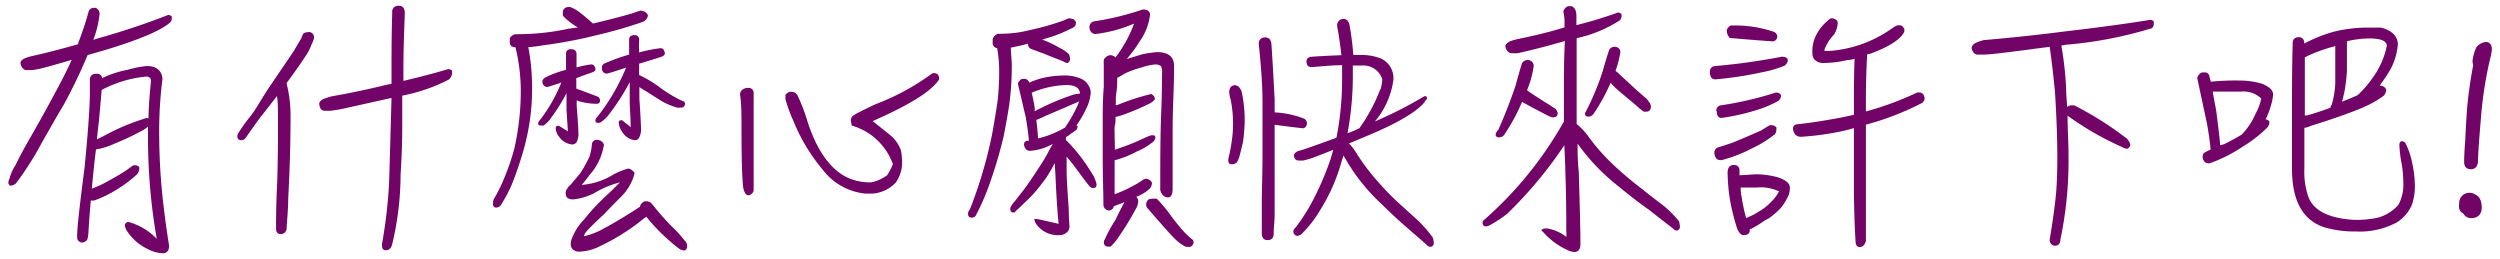
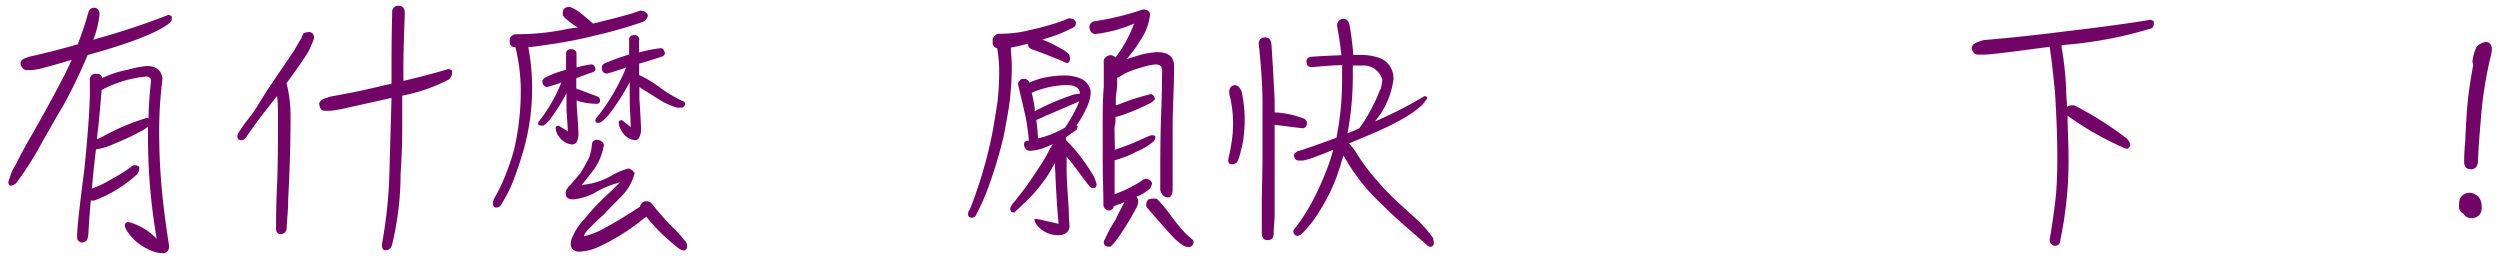
<svg xmlns="http://www.w3.org/2000/svg" viewBox="0 0 212 22">
  <path d="M14.44,1.89c-.74.68-2.68,1.51-5.82,2.44l-1.19.34a45.41,45.41,0,0,1-2,4.17C4.73,10,4.1,11.14,3.52,12.15c-.36.68-.77,1.37-1.19,2a16.21,16.21,0,0,1-1,1.42.79.79,0,0,1-.44.18.28.28,0,0,1-.18-.27.75.75,0,0,1,.1-.34A3.64,3.64,0,0,1,1.32,14c.32-.68.79-1.55,1.39-2.58.83-1.45,1.68-3,2.54-4.63.29-.57.57-1.13.83-1.72-.81.25-1.59.47-2.34.67a6.75,6.75,0,0,1-1,.2c-.22,0-.4,0-.54,0s-.42-.2-.46-.58c0-.17.12-.31.4-.43a3.73,3.73,0,0,1,.6-.18c1.33-.3,2.62-.64,3.89-1,0,0,0-.06,0-.1A26.22,26.22,0,0,0,7.51,1,.47.47,0,0,1,7.93.66h.16a.52.52,0,0,1,.35.56,8.34,8.34,0,0,1-.53,2.16l.37-.12a62.22,62.22,0,0,0,6-2,.43.43,0,0,1,.29.15s0,.08,0,.14A.5.5,0,0,1,14.44,1.89ZM7.79,16c.41-.16.73-.3,1-.44.69-.37,1.33-.73,1.91-1.11.33-.24.53-.39.61-.43a.85.85,0,0,1,.22,0,.43.43,0,0,1,.28.15s0,.1,0,.18a.89.89,0,0,1-.16.4,10.2,10.2,0,0,1-1.57,1.21A10.14,10.14,0,0,1,8,17a.48.48,0,0,1-.2,0,.15.15,0,0,1-.1,0c-.1,1.13-.16,2-.2,2.72a2.59,2.59,0,0,1-.1.6.6.6,0,0,1-.44.25.45.45,0,0,1-.41-.33,2.57,2.57,0,0,1,0-.44q0-.79.61-5.5c.28-2.81.44-4.92.46-6.35V6.79A.5.5,0,0,1,8,6.26H8.3a.39.39,0,0,1,.36.37,8.27,8.27,0,0,1,2.16-.71,8.41,8.41,0,0,1,1.63-.32c.8,0,1.25.36,1.33,1.07a35.57,35.57,0,0,0-.28,4.91,52.89,52.89,0,0,0,.4,6.13c.12,1,.26,2,.44,3.13,0,.4-.18.62-.5.64a3,3,0,0,1-1.31-.36,4.27,4.27,0,0,1-1.82-1.63,1.34,1.34,0,0,1-.12-.33.31.31,0,0,1,.29-.34,5.21,5.21,0,0,1,2.41,1.43,50,50,0,0,1-.74-8.67c0-.28,0-.56,0-.84a2.54,2.54,0,0,1-.54.36,22.3,22.3,0,0,1-2.32,1.09,5.87,5.87,0,0,1-1.55.48h0C8,13.76,7.89,14.87,7.79,16Zm5-9.19c0-.2-.14-.3-.36-.32A10,10,0,0,0,8.62,7.63l-.06.73-.18,2c-.06.49-.12,1-.16,1.46l.58-.29A18.78,18.78,0,0,1,12.45,10a.27.27,0,0,1,.14.06C12.61,9,12.69,7.94,12.81,6.83Z" fill="#720468" />
  <path d="M26.44,3.72a4.56,4.56,0,0,1-.59,1.13c-.4.61-.91,1.33-1.55,2.2a11.41,11.41,0,0,1,.34,2.72c0,2.5-.08,4.86-.2,7.1,0,.92-.1,1.77-.14,2.58a.49.49,0,0,1-.48.4c-.29,0-.41-.16-.41-.48,0-.73,0-2.06.1-4q.06-1.93.06-4V9.81c0-.58,0-1.15-.08-1.67-.42.54-.84,1.09-1.27,1.63s-.86,1.17-1.37,1.9a.45.45,0,0,1-.36.22c-.24,0-.36-.1-.36-.33a.55.55,0,0,1,.14-.36c.22-.36.54-.82,1-1.39s1-1.61,1.77-2.72c.6-.89,1.25-1.83,1.91-2.82.21-.37.41-.71.63-1.07,0-.12.1-.24.16-.38a1.23,1.23,0,0,1,.54-.1.45.45,0,0,1,.35.46A1.43,1.43,0,0,1,26.44,3.72Zm11.67,3a14.59,14.59,0,0,1-4,1.39l0,2.7c0,1.63-.08,3-.14,4a25.64,25.64,0,0,1-.71,5.89c-.08.34-.26.52-.54.52s-.33-.18-.33-.52A41,41,0,0,0,33,15.4l.2-7.08-.08,0-4.17.93c-.43.08-.73.12-.89.14a5.16,5.16,0,0,1-.53,0c-.28,0-.42-.2-.46-.59,0-.14.12-.28.38-.42l.61-.2c1.61-.28,3.2-.61,4.74-1a2.36,2.36,0,0,0,.4-.08v-.7c0-1.62,0-3.39.06-5.33a.51.51,0,0,1,.58-.58c.33,0,.49.24.49.66-.08,2-.12,3.47-.12,4.52l0,1.19c1.57-.37,2.84-.71,3.79-1a.48.48,0,0,1,.34.14c0,.06,0,.12,0,.18A.73.73,0,0,1,38.11,6.69Z" fill="#720468" />
  <path d="M50.52,3a38.92,38.92,0,0,1-4.45.84A12.16,12.16,0,0,1,44.8,4a18.08,18.08,0,0,1,.32,3.14,19.1,19.1,0,0,1-.66,5.36,30.8,30.8,0,0,1-1,3,11.91,11.91,0,0,1-.93,1.8.51.51,0,0,1-.46.3c-.18,0-.27-.12-.27-.36a1.08,1.08,0,0,1,.09-.38,12.81,12.81,0,0,0,.86-1.74,19,19,0,0,0,.87-2.54,22.16,22.16,0,0,0,.54-5.16A15.94,15.94,0,0,0,43.71,4h-.1a.4.4,0,0,1-.38-.45V3.3c0-.16.18-.28.42-.4a1.14,1.14,0,0,0,.28,0,20.61,20.61,0,0,0,4.31-.47L49,2.33a5.91,5.91,0,0,1-.77-.54,2.53,2.53,0,0,1-.5-.47s0-.14,0-.26a.39.39,0,0,1,.1-.3A.48.48,0,0,1,48.16.6a1,1,0,0,1,.21,0,3.23,3.23,0,0,1,.58.3,7.49,7.49,0,0,1,.63.49c.2.16.38.32.56.48s.14.12.18.12c1-.24,2.14-.52,3.27-.85l.7-.24a1.07,1.07,0,0,1,.4.1c.17.12.25.22.25.31a.6.6,0,0,1-.1.28.81.81,0,0,1-.37.28A39.09,39.09,0,0,1,50.52,3ZM50.4,5.6a.48.48,0,0,1,.1.28c0,.08-.06.14-.18.22-.44.16-.93.32-1.45.53v.88a2.85,2.85,0,0,0,.44.16l1.39.53a.37.37,0,0,1,.18.34.25.25,0,0,1-.24.26,5.39,5.39,0,0,1-1.41-.18.76.76,0,0,1-.32-.12,4.79,4.79,0,0,0,0,.55c.08,1,.12,1.71.14,2.17a1.68,1.68,0,0,1-.14.81.44.44,0,0,1-.4.22,1.52,1.52,0,0,1-1.11-.67,1.27,1.27,0,0,1-.28-.72c0-.12.08-.2.26-.2l.78.48q-.06-.87-.12-1.83c0-.41,0-.89,0-1.41a15.33,15.33,0,0,1-1.47,2.31,2.4,2.4,0,0,1-.46.43.56.56,0,0,1-.22,0c-.17,0-.25,0-.25-.16a.31.31,0,0,1,.11-.25A13.33,13.33,0,0,0,47.6,7c-.38.14-.79.26-1.19.38A.43.43,0,0,1,46,7V6.87c0-.08.08-.18.2-.28A8.81,8.81,0,0,1,48,5.92v0c0-.48,0-1,0-1.37,0-.24.14-.38.43-.38s.46.14.46.42c0,.44,0,.81,0,1.13a9,9,0,0,1,1.25-.26A.32.32,0,0,1,50.4,5.6Zm4,11.65a1,1,0,0,1,.26-.18l.23,0a.91.91,0,0,1,.28.1,4.17,4.17,0,0,1,.42.5c.51.61,1,1.17,1.57,1.72a9.6,9.6,0,0,1,.89,1,.6.6,0,0,1,.22.47c0,.2-.08.34-.22.38H58a1.16,1.16,0,0,1-.34-.1c-.24-.18-.53-.4-.85-.69a15.18,15.18,0,0,1-2-2.07c-.17.12-.39.28-.63.48a17.93,17.93,0,0,1-3.27,2,4.13,4.13,0,0,1-1.91.48.9.9,0,0,1-.36-.14.56.56,0,0,1-.24-.46,1.35,1.35,0,0,1,.16-.67,4.72,4.72,0,0,1,1-1.49,17.61,17.61,0,0,1,1.78-1.92c.5-.46.9-.86,1.23-1.2a8.4,8.4,0,0,0-2.22.94,5.06,5.06,0,0,1-1.75.51c-.43,0-.63-.17-.63-.53a.56.56,0,0,1,.16-.42.62.62,0,0,1,.23-.26c.28-.33.56-.67.84-1a12.3,12.3,0,0,0,.77-1.37,4.56,4.56,0,0,0,.22-1.05.4.4,0,0,1,.38-.42c.32,0,.53.14.61.34s0,.16,0,.24A4.92,4.92,0,0,1,50,14.83c-.2.28-.43.57-.67.85a6,6,0,0,0,2.7-.89,6.16,6.16,0,0,1,1.25-.5.68.68,0,0,1,.31.14c.14.12.22.2.22.28a4.29,4.29,0,0,1-1.17,2c-.44.44-.93.94-1.49,1.53-.37.32-.73.68-1.11,1.06s-.51.57-.51.73a5.93,5.93,0,0,0,1.54-.58c.92-.49,2-1.13,3.2-1.92A.53.53,0,0,1,54.41,17.25Zm1.88-13a.48.48,0,0,1,.1.28q0,.12-.18.24c-.57.2-1.23.4-2,.63V5.9a3.39,3.39,0,0,0,0,.46,10.41,10.41,0,0,1,1.59.93,11.41,11.41,0,0,0,1.54,1,4.31,4.31,0,0,0,.68.32.31.31,0,0,1,.08.2.35.35,0,0,1-.22.31.39.39,0,0,1-.16,0,.94.94,0,0,1-.32,0,6.11,6.11,0,0,1-1.25-.53c-.16-.1-.59-.36-1.27-.8-.23-.13-.45-.27-.65-.41,0,.32,0,.65,0,1,.08,1.13.12,2,.14,2.48a1.52,1.52,0,0,1-.16.81.4.4,0,0,1-.36.22,1.45,1.45,0,0,1-1.09-.73,1.43,1.43,0,0,1-.28-.79c0-.12.08-.18.28-.18l.73.59c0-.69-.06-1.39-.08-2.12,0-.48,0-1.05,0-1.69a19.3,19.3,0,0,1-1.84,2.84,2.85,2.85,0,0,1-.62.56.52.52,0,0,1-.23.05c-.14,0-.22-.07-.22-.19a.32.32,0,0,1,.1-.24,17.29,17.29,0,0,0,2.5-4.25c-.52.16-1,.34-1.61.5a.42.42,0,0,1-.44-.38V5.68a.41.41,0,0,1,.18-.28,16.75,16.75,0,0,1,2.13-.77c0-.44,0-.87,0-1.27,0-.24.15-.38.43-.38a.37.37,0,0,1,.42.42,10.32,10.32,0,0,0,0,1.05A11.23,11.23,0,0,1,56,4.09.31.31,0,0,1,56.29,4.23Z" fill="#720468" />
-   <path d="M63.46,16.56c-.2,0-.36-.24-.44-.68-.1-.93-.14-2.54-.14-4.8,0-1.21,0-2.22-.12-3.06,0-.31.2-.49.58-.57h.14a.43.43,0,0,1,.43.35c0,.14,0,.34,0,.6,0,1.61,0,3.23,0,4.84,0,.58,0,1.55,0,2.92a.44.44,0,0,1-.21.3A.37.37,0,0,1,63.46,16.56Zm8.91-6.77a5,5,0,0,1,.53-.3c.4-.2.86-.43,1.39-.67A19.79,19.79,0,0,0,79,6.26a.34.34,0,0,1,.2-.06.5.5,0,0,1,.31.1.5.5,0,0,1,.12.29.38.38,0,0,1,0,.16c-.65,1-2.52,2.15-5.63,3.52l1.47,1.17a3,3,0,0,1,.93,1.31,5.76,5.76,0,0,1,.1,1.15,3,3,0,0,1-.54,1.58,3,3,0,0,1-2,.94h-.54a5.19,5.19,0,0,1-3.67-2.05,15.45,15.45,0,0,1-2.48-4.14,12,12,0,0,1-.66-1.81.82.82,0,0,1,0-.22.39.39,0,0,1,0-.16.89.89,0,0,1,.3-.24.75.75,0,0,1,.32,0,.57.57,0,0,1,.4.29,15,15,0,0,1,.87,2.29c.85,2.58,2.08,4.2,3.65,4.8a4.63,4.63,0,0,0,1.77.28,3.65,3.65,0,0,0,1.31-.6,6.28,6.28,0,0,0,.49-.93,5.22,5.22,0,0,0-3.49-3.28l-.08-.41A.53.53,0,0,1,72.37,9.79Z" fill="#720468" />
  <path d="M88.62,3.28l-.25.1c.13,0,.27.1.43.14.34.16.68.32,1,.51a3.12,3.12,0,0,1,.84.56,1,1,0,0,1,.1.44.38.38,0,0,1-.2.31h-.06a.72.72,0,0,1-.34-.15c-.63-.24-1.13-.44-1.51-.6l-1.19-.44a.42.42,0,0,1-.26-.45c-.41.12-.79.2-1.17.28a1.1,1.1,0,0,1-.29.05c0,.4.06.86.08,1.41a25.16,25.16,0,0,1-.22,3.48c-.16,1-.32,1.88-.48,2.68a39.13,39.13,0,0,1-1.39,4.56,19.61,19.61,0,0,1-1,2.18.53.53,0,0,1-.28.12.4.4,0,0,1-.26-.08.38.38,0,0,1-.08-.24.57.57,0,0,1,.16-.39,38.1,38.1,0,0,0,1.87-6.31c.16-.88.32-1.81.47-2.82a22.64,22.64,0,0,0,.14-2.4,11.46,11.46,0,0,0-.17-2.13.45.45,0,0,1-.38-.51V3.32a.7.7,0,0,1,.45-.46,2.17,2.17,0,0,0,.36,0,9.86,9.86,0,0,0,2.34-.31,22.19,22.19,0,0,0,2.94-.84,2,2,0,0,1,.38-.16,2.06,2.06,0,0,1,.39.08c.12.12.2.2.2.28a.79.79,0,0,1-.06.28.75.75,0,0,1-.37.24A11.13,11.13,0,0,1,88.62,3.28Zm2.76,7.4a.47.47,0,0,1-.12.34,4,4,0,0,1-.43.3.35.35,0,0,1-.1.08,1.85,1.85,0,0,1-.34.23v.24a14.38,14.38,0,0,1,2.16,2.76,2.68,2.68,0,0,1,.44,1c0,.22-.1.32-.28.32a.44.44,0,0,1-.32-.16c-.21-.24-.49-.63-.85-1.11s-.73-1-1.09-1.39c0,.4,0,.76,0,1.13,0,.74.08,1.85.18,3.3,0,.81.06,1.29.06,1.45a.64.64,0,0,1-.24.55.94.94,0,0,1-.62.22,2.25,2.25,0,0,1-2-1,1,1,0,0,1-.12-.38,3.68,3.68,0,0,1,.48.06l1.58.36c-.13-1.35-.21-2.72-.27-4.15l-.06-1a12.67,12.67,0,0,1-.74,1.27c-.33.45-.65.87-1,1.27s-.71.71-1,1-.38.36-.52.48a1.11,1.11,0,0,0-.12.16,1.52,1.52,0,0,1-.19,0c-.12,0-.18-.11-.2-.27a.4.4,0,0,1,.08-.26,1.9,1.9,0,0,1,.33-.44c.16-.22.42-.55.74-.95.43-.58.85-1.21,1.29-1.89A13.72,13.72,0,0,0,88.84,13c.16-.33.32-.59.44-.79q-.36.18-.66.3a4.52,4.52,0,0,1-1.25.28.45.45,0,0,1-.37-.14.63.63,0,0,1-.16-.38.31.31,0,0,1,.26-.34.39.39,0,0,0,.15,0q-.06-.79-.27-2l-.66-2.82a.42.42,0,0,1,.14-.26.34.34,0,0,1,.28-.16l.24,0a.61.61,0,0,1,.29.26.09.09,0,0,0,0,.06,8.75,8.75,0,0,1,1-.36,8.51,8.51,0,0,1,2-.25,3.43,3.43,0,0,1,1.39.27,1.36,1.36,0,0,1,.65.58,1.09,1.09,0,0,1,.18.63,3.47,3.47,0,0,1-.41,1.39,8.13,8.13,0,0,1-.8,1.37Zm-.95-3.47a8.14,8.14,0,0,0-2.94.65c.08.36.18.8.26,1.31a1,1,0,0,0,0,.26,20.78,20.78,0,0,1,3-1.31,2.76,2.76,0,0,1,.83-.18C91.56,7.45,91.16,7.21,90.43,7.21Zm-2.38,4.52a3.61,3.61,0,0,0,.38-.1,8.2,8.2,0,0,0,1.88-.81,11.79,11.79,0,0,0,1-1.73,5.11,5.11,0,0,0,.2-.49c-.69.3-1.63.71-2.82,1.21a8.5,8.5,0,0,1-.81.36c.08.71.14,1.21.14,1.54Zm6.69,5.64a.67.67,0,0,1-.28.1.74.74,0,0,1-.1.22.45.45,0,0,1-.32.16.41.41,0,0,1-.3-.12.49.49,0,0,1-.17-.42c0-.93-.06-2.26-.06-3.95,0-1.09,0-2.1,0-3s0-1.93.09-3c0-.52,0-1.09,0-1.69,0-.1,0-.2,0-.3a1.1,1.1,0,0,1,0-.25.36.36,0,0,1,.17-.26.58.58,0,0,1,.42-.18.56.56,0,0,1,.4.2A11,11,0,0,0,96.17,2a11.67,11.67,0,0,1-3.32.89.55.55,0,0,1-.46-.57.48.48,0,0,1,.46-.52,23.71,23.71,0,0,0,4.07-1c.36,0,.57.14.61.42a5,5,0,0,1-.89,2.3A11.53,11.53,0,0,1,95.55,5c.44-.12.85-.26,1.25-.38a8.57,8.57,0,0,1,1.31-.2c1,0,1.45.42,1.45,1.17,0,.36,0,1.27-.06,2.72s-.06,2.62-.06,3.16c0,1.56,0,3.07,0,4.54,0,.48-.14.73-.38.73a.54.54,0,0,1-.47-.23.74.74,0,0,1-.2-.58c0-2.28,0-4.42.08-6.39s.06-3.15.08-3.45a1,1,0,0,0-.1-.48.73.73,0,0,0-.52-.14,4.93,4.93,0,0,0-1.09.24,8.61,8.61,0,0,0-1.45.52,6.21,6.21,0,0,1-.65.37c0,.4,0,.82-.08,1.31s0,.74-.06,1a.37.37,0,0,0,.14,0,19.34,19.34,0,0,1,2.89-.94s.12.06.22.18a.62.62,0,0,1,.08.18s0,.06,0,.1a1.43,1.43,0,0,1-.55.4c-.68.33-1.29.59-1.83.79a6.64,6.64,0,0,1-.95.3c0,.28,0,.51-.06.71s0,1,0,2.07l.51-.18a16.86,16.86,0,0,0,1.91-.78c.28-.13.5-.21.65-.27l.18,0a.21.21,0,0,1,.18.1c0,.06,0,.11,0,.15a.62.62,0,0,1-.18.3,5.47,5.47,0,0,1-1.37.82,8.53,8.53,0,0,1-1.9.75c0,1,0,1.94,0,2.88a11.48,11.48,0,0,0,2.22-1.09,1,1,0,0,1,.42-.22.55.55,0,0,1,.32.1.46.46,0,0,1,.21.27.79.79,0,0,1-.21.48,3.28,3.28,0,0,1-.76.52,2.53,2.53,0,0,1-.36.16.53.53,0,0,1,.16.39,1.46,1.46,0,0,1-.24.7,23.45,23.45,0,0,1-1.52,2.46,4.11,4.11,0,0,1-.58.67,1,1,0,0,1-.24,0,.33.33,0,0,1-.33-.37.39.39,0,0,1,.09-.26,11.26,11.26,0,0,1,.9-1.65c.28-.61.55-1.09.75-1.49A4.38,4.38,0,0,1,94.74,17.37Zm4.56.93a16.84,16.84,0,0,0,1.25,1.51,6.55,6.55,0,0,0,.54.48.28.28,0,0,1,.12.27.45.45,0,0,1-.3.38l-.16,0a.8.8,0,0,1-.3-.06,4.33,4.33,0,0,1-1-.81c-.16-.16-.52-.56-1.09-1.21-.36-.4-.68-.78-1-1.15a.43.43,0,0,1-.16-.36.54.54,0,0,1,.2-.44,1.06,1.06,0,0,1,.37-.06,2.31,2.31,0,0,1,.32,0A10.93,10.93,0,0,1,99.3,18.3Z" fill="#720468" />
  <path d="M105.41,12c-.08.4-.19.8-.29,1.21a2.46,2.46,0,0,1-.22.54.6.6,0,0,1-.46.18c-.2,0-.28-.12-.28-.34s.06-.36.12-.63.16-.86.22-1.35a9.61,9.61,0,0,0,.06-1,10,10,0,0,0-.2-2.16,2.63,2.63,0,0,1-.12-.63.7.7,0,0,1,.14-.46.7.7,0,0,1,.3-.14.57.57,0,0,1,.36.14,1.4,1.4,0,0,1,.24.36,11.22,11.22,0,0,1,.27,2.62A14.5,14.5,0,0,1,105.41,12Zm2.68-1.37c0,.88,0,1.81,0,2.78s0,2.68,0,4.74c0,.58-.08,1.12-.08,1.63s-.27.58-.55.58-.46-.2-.46-.58c0-.73,0-1.72,0-3q.06-2.64.06-3.45c0-1.94,0-3.49,0-4.64,0-1.57-.14-3.22-.32-5a.51.51,0,0,1,.26-.46.83.83,0,0,1,.32-.06.58.58,0,0,1,.36.16.89.89,0,0,1,.14.46c.09,1.25.17,2.79.27,4.62V9.53a8,8,0,0,1,2.52.54.54.54,0,0,1,.22.33c0,.28-.12.44-.33.48C109.78,10.8,109,10.7,108.09,10.58Zm12.74-2c-.67.85-2.38,1.86-5.16,3l-1.27.53a5.2,5.2,0,0,1,.7.95,18.56,18.56,0,0,0,1.78,2.33,21.72,21.72,0,0,0,2.09,2.1l1.33,1.21a10.74,10.74,0,0,1,1.21,1.41,2.47,2.47,0,0,1,.08.46.32.32,0,0,1-.26.31.45.45,0,0,1-.36-.18c-.57-.51-1.15-1-1.72-1.5-.76-.66-1.47-1.33-2.15-2a16.29,16.29,0,0,1-3-3.77,1.11,1.11,0,0,1-.16-.3c-.1.28-.18.52-.24.74a15.48,15.48,0,0,1-1.77,3.93,10,10,0,0,1-1.5,1.94A.65.65,0,0,1,110,20a.37.37,0,0,1-.32-.42c0-.06.06-.16.22-.33a15.91,15.91,0,0,0,1.47-2.33,24.74,24.74,0,0,0,1.45-3.39l.24-.83c-.58.24-1.12.45-1.65.65a8,8,0,0,1-.88.26,3.47,3.47,0,0,1-.43,0c-.2,0-.34-.14-.38-.42,0-.12.1-.24.32-.37l.49-.14c.94-.32,1.87-.66,2.8-1a25.35,25.35,0,0,0,.48-5.06c0-.37,0-.73,0-1.09-.87,0-1.73.1-2.58.16-.3,0-.44-.16-.44-.51,0-.16.1-.28.32-.36.81-.06,1.67-.1,2.64-.14-.08-.76-.2-1.59-.36-2.46a.55.55,0,0,1,.5-.62c.3,0,.48.18.55.52a24.49,24.49,0,0,1,.32,2.54h.64a4.6,4.6,0,0,1,1.7.3,1.83,1.83,0,0,1,1.06,1.82,6.93,6.93,0,0,1-1.57,3.52,34.73,34.73,0,0,0,4.21-2.15.25.25,0,0,1,.21.1s0,.06,0,.1A.35.35,0,0,1,120.83,8.56Zm-3.77-1a4.27,4.27,0,0,0,.16-.9,1.68,1.68,0,0,0-1.78-1.17l-.72,0c0,.3,0,.58,0,.82a26.62,26.62,0,0,1-.45,4.92c.33-.12.67-.26,1-.42A14.25,14.25,0,0,0,117.06,7.53Z" fill="#720468" />
-   <path d="M137.35,1.73a11.12,11.12,0,0,1-3.65,1.51V7.71c0,1,0,2,0,2.81a5.39,5.39,0,0,1,1,1.06,16.64,16.64,0,0,0,2.12,2.4,29.65,29.65,0,0,0,2.5,2.1c.28.24.82.66,1.63,1.27a9.08,9.08,0,0,1,1.43,1.41,2.39,2.39,0,0,1,.08.48.33.33,0,0,1-.24.31.45.45,0,0,1-.36-.18q-1-.77-2-1.56c-.91-.64-1.77-1.31-2.6-2a17.44,17.44,0,0,1-3.48-3.63c0,.72,0,1.51.1,2.38.08,2.74.14,4.8.14,6.17,0,.4-.19.62-.47.64a1.48,1.48,0,0,1-.7-.2A6,6,0,0,1,131,19.83a3.63,3.63,0,0,0-.28-.28q0-.18.48-.18a3.55,3.55,0,0,1,1.62.72,2.43,2.43,0,0,0,0-.5c0-1.29,0-2.93-.08-5,0-.75-.06-1.51-.08-2.28a35.58,35.58,0,0,1-4.84,5.81,10.4,10.4,0,0,1-1.53,1,.81.81,0,0,1-.27.08.28.28,0,0,1-.3-.28.32.32,0,0,1,.14-.28,31.75,31.75,0,0,0,6.76-8.34c0-.85,0-1.7,0-2.54,0-1.29,0-2.71.08-4.28v0c-1.17.34-2.28.63-3.29.87-.34.08-.58.14-.74.16s-.39,0-.53,0-.44-.2-.48-.56c0-.17.12-.31.4-.45a5.24,5.24,0,0,1,.61-.18c1.37-.28,2.72-.6,4-1V1.69a4.2,4.2,0,0,0-.1-.71A.65.65,0,0,1,133,.52h.24c.28.08.44.36.44.85v.76a36.3,36.3,0,0,0,3.53-1.07.38.38,0,0,1,.3.16s0,.09,0,.15A.55.55,0,0,1,137.35,1.73Zm-10.22,9.92c-.2,0-.3-.09-.3-.25a.44.44,0,0,1,.08-.2.37.37,0,0,1,.14-.18c.53-1.17,1-2.4,1.45-3.69.17-.62.35-1.27.55-1.93a.53.53,0,0,1,.48-.31.5.5,0,0,1,.53.49,8,8,0,0,1-.57,2.07.35.35,0,0,1,.1.08c.3.21.77.51,1.39.91.33.2.59.36.79.51a.7.7,0,0,1,.18.12,1,1,0,0,1,.14.3c0,.26-.12.38-.36.38l-.14,0a5.24,5.24,0,0,1-.59-.28l-1-.52-.93-.51a16.37,16.37,0,0,1-1.49,2.76A.55.55,0,0,1,127.13,11.65Zm7.56-1.76c-.18,0-.28-.08-.28-.26a.33.33,0,0,1,.08-.18,1.85,1.85,0,0,1,.1-.2A22.41,22.41,0,0,0,135.92,6c.16-.58.34-1.17.53-1.75a.5.5,0,0,1,.48-.28.46.46,0,0,1,.48.42A8.38,8.38,0,0,1,137,6l.16.14,1.59,1.47.93.81a1.53,1.53,0,0,0,.16.22A1,1,0,0,1,140,9c0,.33-.14.47-.42.47a.58.58,0,0,1-.18,0,4.28,4.28,0,0,1-.65-.53l-1.1-.92c-.35-.29-.71-.59-1.07-1a16,16,0,0,1-1.45,2.64A.55.55,0,0,1,134.69,9.89Z" fill="#720468" />
-   <path d="M145,6.1a.46.46,0,0,1,.44-.5,53.21,53.21,0,0,0,5.65-.79c.28,0,.46.08.5.22s0,.12,0,.2a.77.77,0,0,1-.24.33,9.49,9.49,0,0,1-1.89.56,30.75,30.75,0,0,1-4,.61C145.17,6.73,145,6.53,145,6.1Zm5.46,5.32a9.25,9.25,0,0,1-1.87,1.15,12.13,12.13,0,0,1-2.56,1,.48.48,0,0,1-.2,0,.38.38,0,0,1-.32-.18.78.78,0,0,1-.13-.48.46.46,0,0,1,.31-.41c.52-.16,1-.32,1.33-.44.84-.34,1.63-.69,2.33-1,.39-.24.63-.4.73-.44a.85.85,0,0,1,.22,0,.63.63,0,0,1,.34.18s0,.12,0,.2A.77.77,0,0,1,150.49,11.42Zm-4.91-2a.43.43,0,0,1,.4-.49,29.07,29.07,0,0,0,4.63-1.08c.25,0,.39.08.43.2s0,.14,0,.22a.72.72,0,0,1-.2.28,9.07,9.07,0,0,1-1.56.69A18.59,18.59,0,0,1,146,10Q145.58,10,145.58,9.43Zm1.12-6.21a1,1,0,0,1-.24-.67.71.71,0,0,1,.33-.38h.28a10.27,10.27,0,0,1,3.42.55.53.53,0,0,1,.25.32.43.43,0,0,1-.35.48Q148.73,3.4,146.7,3.22Zm5,13.34a4.39,4.39,0,0,1-.7,1.13,6.84,6.84,0,0,1-1,.85.58.58,0,0,0-.2.12s-.06,0-.06,0a8.18,8.18,0,0,1-1.33.81s0,0,0,.06c0,.28-.18.42-.55.42-.18,0-.34-.18-.5-.5a18.16,18.16,0,0,1-.65-2.62,16.5,16.5,0,0,1-.18-2.16c0-.42.16-.65.49-.67s.52.17.52.45,0,.3,0,.42c.36,0,.83-.06,1.43-.08a6.94,6.94,0,0,1,1.9.28c.62.22.94.51.94.83A2.08,2.08,0,0,1,151.68,16.56Zm-4,0a15.19,15.19,0,0,0,.4,1.94l.59-.26c.16-.08.32-.19.46-.27a4.84,4.84,0,0,0,1.17-.94,3.56,3.56,0,0,0,.57-.79A3.59,3.59,0,0,0,149,15.9l-1.39,0A6.5,6.5,0,0,0,147.65,16.58Zm10.85-12a.49.49,0,0,1-.19.06c0,.06,0,.1,0,.14-.08,1.53-.1,2.72-.1,3.57V9.45a26.31,26.31,0,0,0,4.36-1.61s.1,0,.16,0a.42.42,0,0,1,.38.23,1.13,1.13,0,0,1,.08.24.5.5,0,0,1-.22.42,23.2,23.2,0,0,1-4.76,1.84v5.12c0,2.09,0,3.69,0,4.75-.1.33-.28.51-.52.51s-.36-.18-.36-.51c-.08-1.25-.12-2.66-.14-4.23l0-3.35v-2a12.18,12.18,0,0,1-1.19.3,23.35,23.35,0,0,1-3.29.44.65.65,0,0,1-.48-.18.83.83,0,0,1-.2-.48.35.35,0,0,1,.34-.4c1-.1,2.22-.29,3.51-.53.44-.08.88-.18,1.31-.28V9.09c0-1.28,0-2.65.06-4.1a2.49,2.49,0,0,1-.61.1,8.66,8.66,0,0,1-2,.25,1,1,0,0,1-.79-.29.82.82,0,0,1-.18-.56A3,3,0,0,1,154,3a3.78,3.78,0,0,1,1-1.25.48.48,0,0,1,.36-.2.68.68,0,0,1,.36.14.35.35,0,0,1,.12.22,2.06,2.06,0,0,1-.3,1,3.87,3.87,0,0,0-.84,1.33s0,.08.12.08h.32a10.46,10.46,0,0,0,5.42-2,2.23,2.23,0,0,1,.37-.18h.16a.37.37,0,0,1,.32.2.35.35,0,0,1,.08.1v.12c0,.09,0,.17-.06.23C161.12,3.36,160.15,4,158.5,4.59Z" fill="#720468" />
  <path d="M182.48,2.39a34.65,34.65,0,0,1-7.11,1.39c-.21,0-.39.06-.57.08a28.09,28.09,0,0,1,.41,3.69c0,.53.06,1,.08,1.56a.35.35,0,0,1,.06-.09.59.59,0,0,1,.22-.08,2.23,2.23,0,0,1,.34,0,28.6,28.6,0,0,1,4.47,2.83,1.24,1.24,0,0,1,.19.28,1,1,0,0,1,.08.22.24.24,0,0,1-.06.18l-.06.06c-.06.08-.1.1-.15.1a.76.76,0,0,1-.38-.12,25.56,25.56,0,0,1-4.67-2.68c0,1.13.08,2.26.08,3.39a32.51,32.51,0,0,1-.69,7.13c0,.33-.2.51-.44.51s-.47-.18-.47-.51c.21-1.23.37-2.36.49-3.4s.16-2.26.16-3.63c0-1.74-.08-3.59-.2-5.54-.14-1.4-.28-2.67-.45-3.79-1.53.2-3,.4-4.37.56-.56.06-1,.1-1.21.1s-.4,0-.56,0-.43-.2-.47-.56c0-.16.12-.33.38-.45a4.4,4.4,0,0,1,.65-.22c2.32-.2,4.58-.44,6.75-.72,3.17-.37,5.63-.71,7.36-1a.43.43,0,0,1,.3.14s0,.08,0,.16A.48.48,0,0,1,182.48,2.39Z" fill="#720468" />
-   <path d="M192.6,8.86a6.66,6.66,0,0,1-.48,1.27l.06,0a.52.52,0,0,1,.26.16,1.59,1.59,0,0,1,0,.17.87.87,0,0,1-.14.32,10.75,10.75,0,0,1-2.08,1.63,12.49,12.49,0,0,1-2.82,1.43.37.37,0,0,1-.18,0,.39.39,0,0,1-.33-.2.59.59,0,0,1-.1-.42c0-.16.1-.26.27-.34a2.32,2.32,0,0,1,.4-.19c-.06-.64-.16-1.41-.32-2.27-.33-1.52-.59-2.77-.81-3.77a.45.45,0,0,1,.14-.31.41.41,0,0,1,.32-.2l.27,0a.45.45,0,0,1,.3.3c0,.15.08.31.12.49A20.4,20.4,0,0,1,190,6.83a6.56,6.56,0,0,1,1.85.28c.61.26.91.56.91.89A3.82,3.82,0,0,1,192.6,8.86Zm-4,3.37c.52-.26,1-.52,1.49-.81t.06-.06a6,6,0,0,0,1.13-1.73,4.89,4.89,0,0,0,.48-1.27A2.19,2.19,0,0,0,190,7.77c-.71,0-1.49,0-2.36,0,.08.48.18,1,.3,1.65.16,1.29.29,2.26.33,2.9Zm11.85-3.14c-1.45.6-3,1.12-4.52,1.59a1.57,1.57,0,0,1-.52.16c0,1.11,0,2.28,0,3.49a6.53,6.53,0,0,0,.32,2.31c.41,1.19,1.7,1.86,3.83,2a8.63,8.63,0,0,0,2.08-.18,3.66,3.66,0,0,0,1.73-1.07,3.52,3.52,0,0,0,.43-1.89,9.29,9.29,0,0,0-.13-1.56,10.18,10.18,0,0,1-.2-1.61c0-.22.06-.34.22-.36a.45.45,0,0,1,.29.16,6.3,6.3,0,0,1,.56,1.63,9.44,9.44,0,0,1,.24,1.92,4.72,4.72,0,0,1-.26,1.71,3.34,3.34,0,0,1-1.27,1.47,6.66,6.66,0,0,1-3.45.77,9.17,9.17,0,0,1-2.68-.35c-1.85-.6-2.76-2.25-2.76-5,0-1.78,0-3.43,0-5s0-3.53.06-5.63a.56.56,0,0,1,.12-.36.63.63,0,0,1,.41-.14H195a.46.46,0,0,1,.4.4v.14a12.77,12.77,0,0,1,2.5-1,12.05,12.05,0,0,1,2.7-.35c.51,0,.93,0,1.27,0a2.2,2.2,0,0,1,1.15.59,1.31,1.31,0,0,1,.32.8,5.48,5.48,0,0,1-.6,2.1,13.65,13.65,0,0,1-.95,1.43h.06a.6.6,0,0,1,.3.1.42.42,0,0,1,.2.26.83.83,0,0,1-.2.49A8.48,8.48,0,0,1,200.42,9.09Zm-4.84-4.3a.4.4,0,0,1-.16.06c0,1.29,0,2.54,0,3.79V9.79l.18,0c.71-.2,1.37-.42,2-.66a.32.32,0,0,1,.1-.25,7.7,7.7,0,0,0,.3-1.77c0-.32,0-.67,0-1,0-.68,0-1.43,0-2.2A13.88,13.88,0,0,0,195.58,4.79ZM200,8a8.86,8.86,0,0,0,1.31-1.56,6.82,6.82,0,0,0,1.09-2.55c0-.41-.47-.61-1.38-.63a8.42,8.42,0,0,0-2,.24.87.87,0,0,0,0,.1c0,.67,0,1.47,0,2.44a14.94,14.94,0,0,1-.2,1.67c-.08.37-.14.67-.22.91.44-.16.86-.34,1.27-.52Z" fill="#720468" />
  <path d="M209.55,18.5a.78.78,0,0,1-.67-.4.63.63,0,0,1-.34-.41,1.24,1.24,0,0,1,0-.42.86.86,0,0,1,1-.91.8.8,0,0,1,.4.16c.32.14.51.51.51,1.09S210.09,18.5,209.55,18.5ZM211.2,4.83a32.88,32.88,0,0,0-.82,5.24c-.15,1.74-.23,2.93-.25,3.57,0,.48-.24.71-.6.71s-.57-.2-.57-.61c0-.12,0-.7.09-1.77.06-1.33.12-2.32.18-3,.12-1.25.3-2.41.5-3.46a1,1,0,0,1-.06-.35,3,3,0,0,1,.06-.36A3.72,3.72,0,0,1,210,4a1.23,1.23,0,0,1,.79-.44c.34,0,.52.22.52.65A4.16,4.16,0,0,1,211.2,4.83Z" fill="#720468" />
</svg>